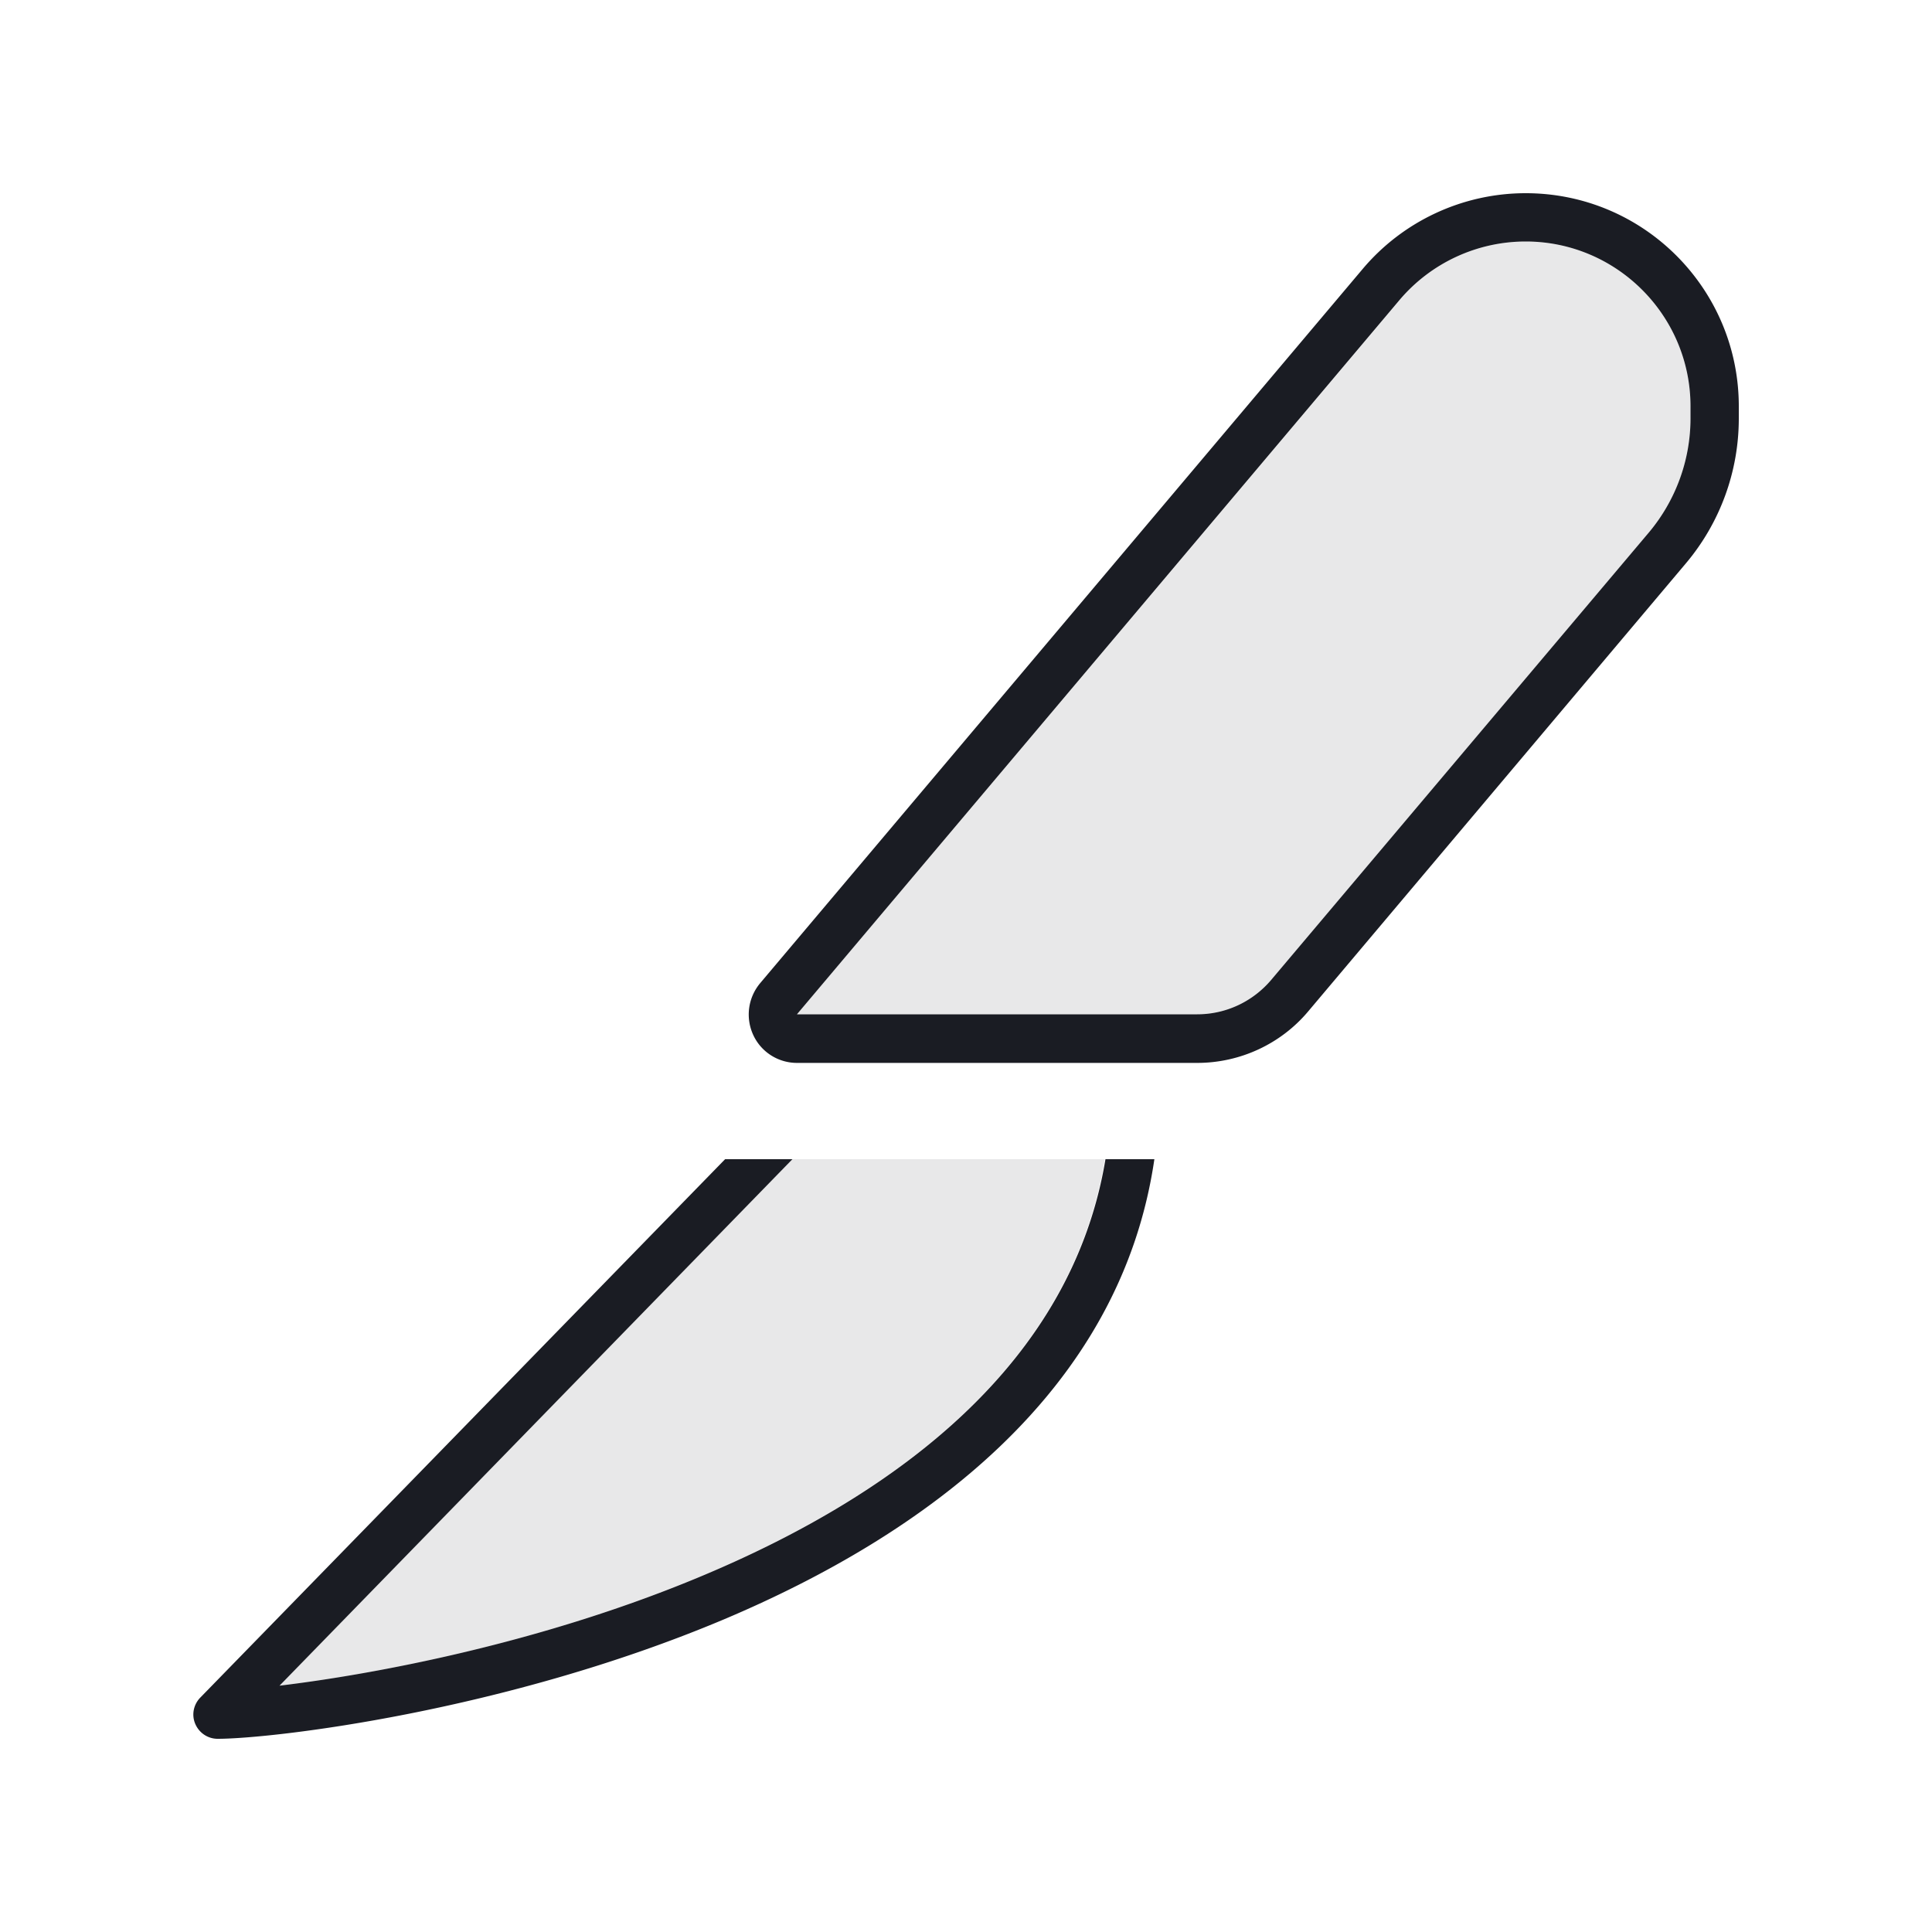
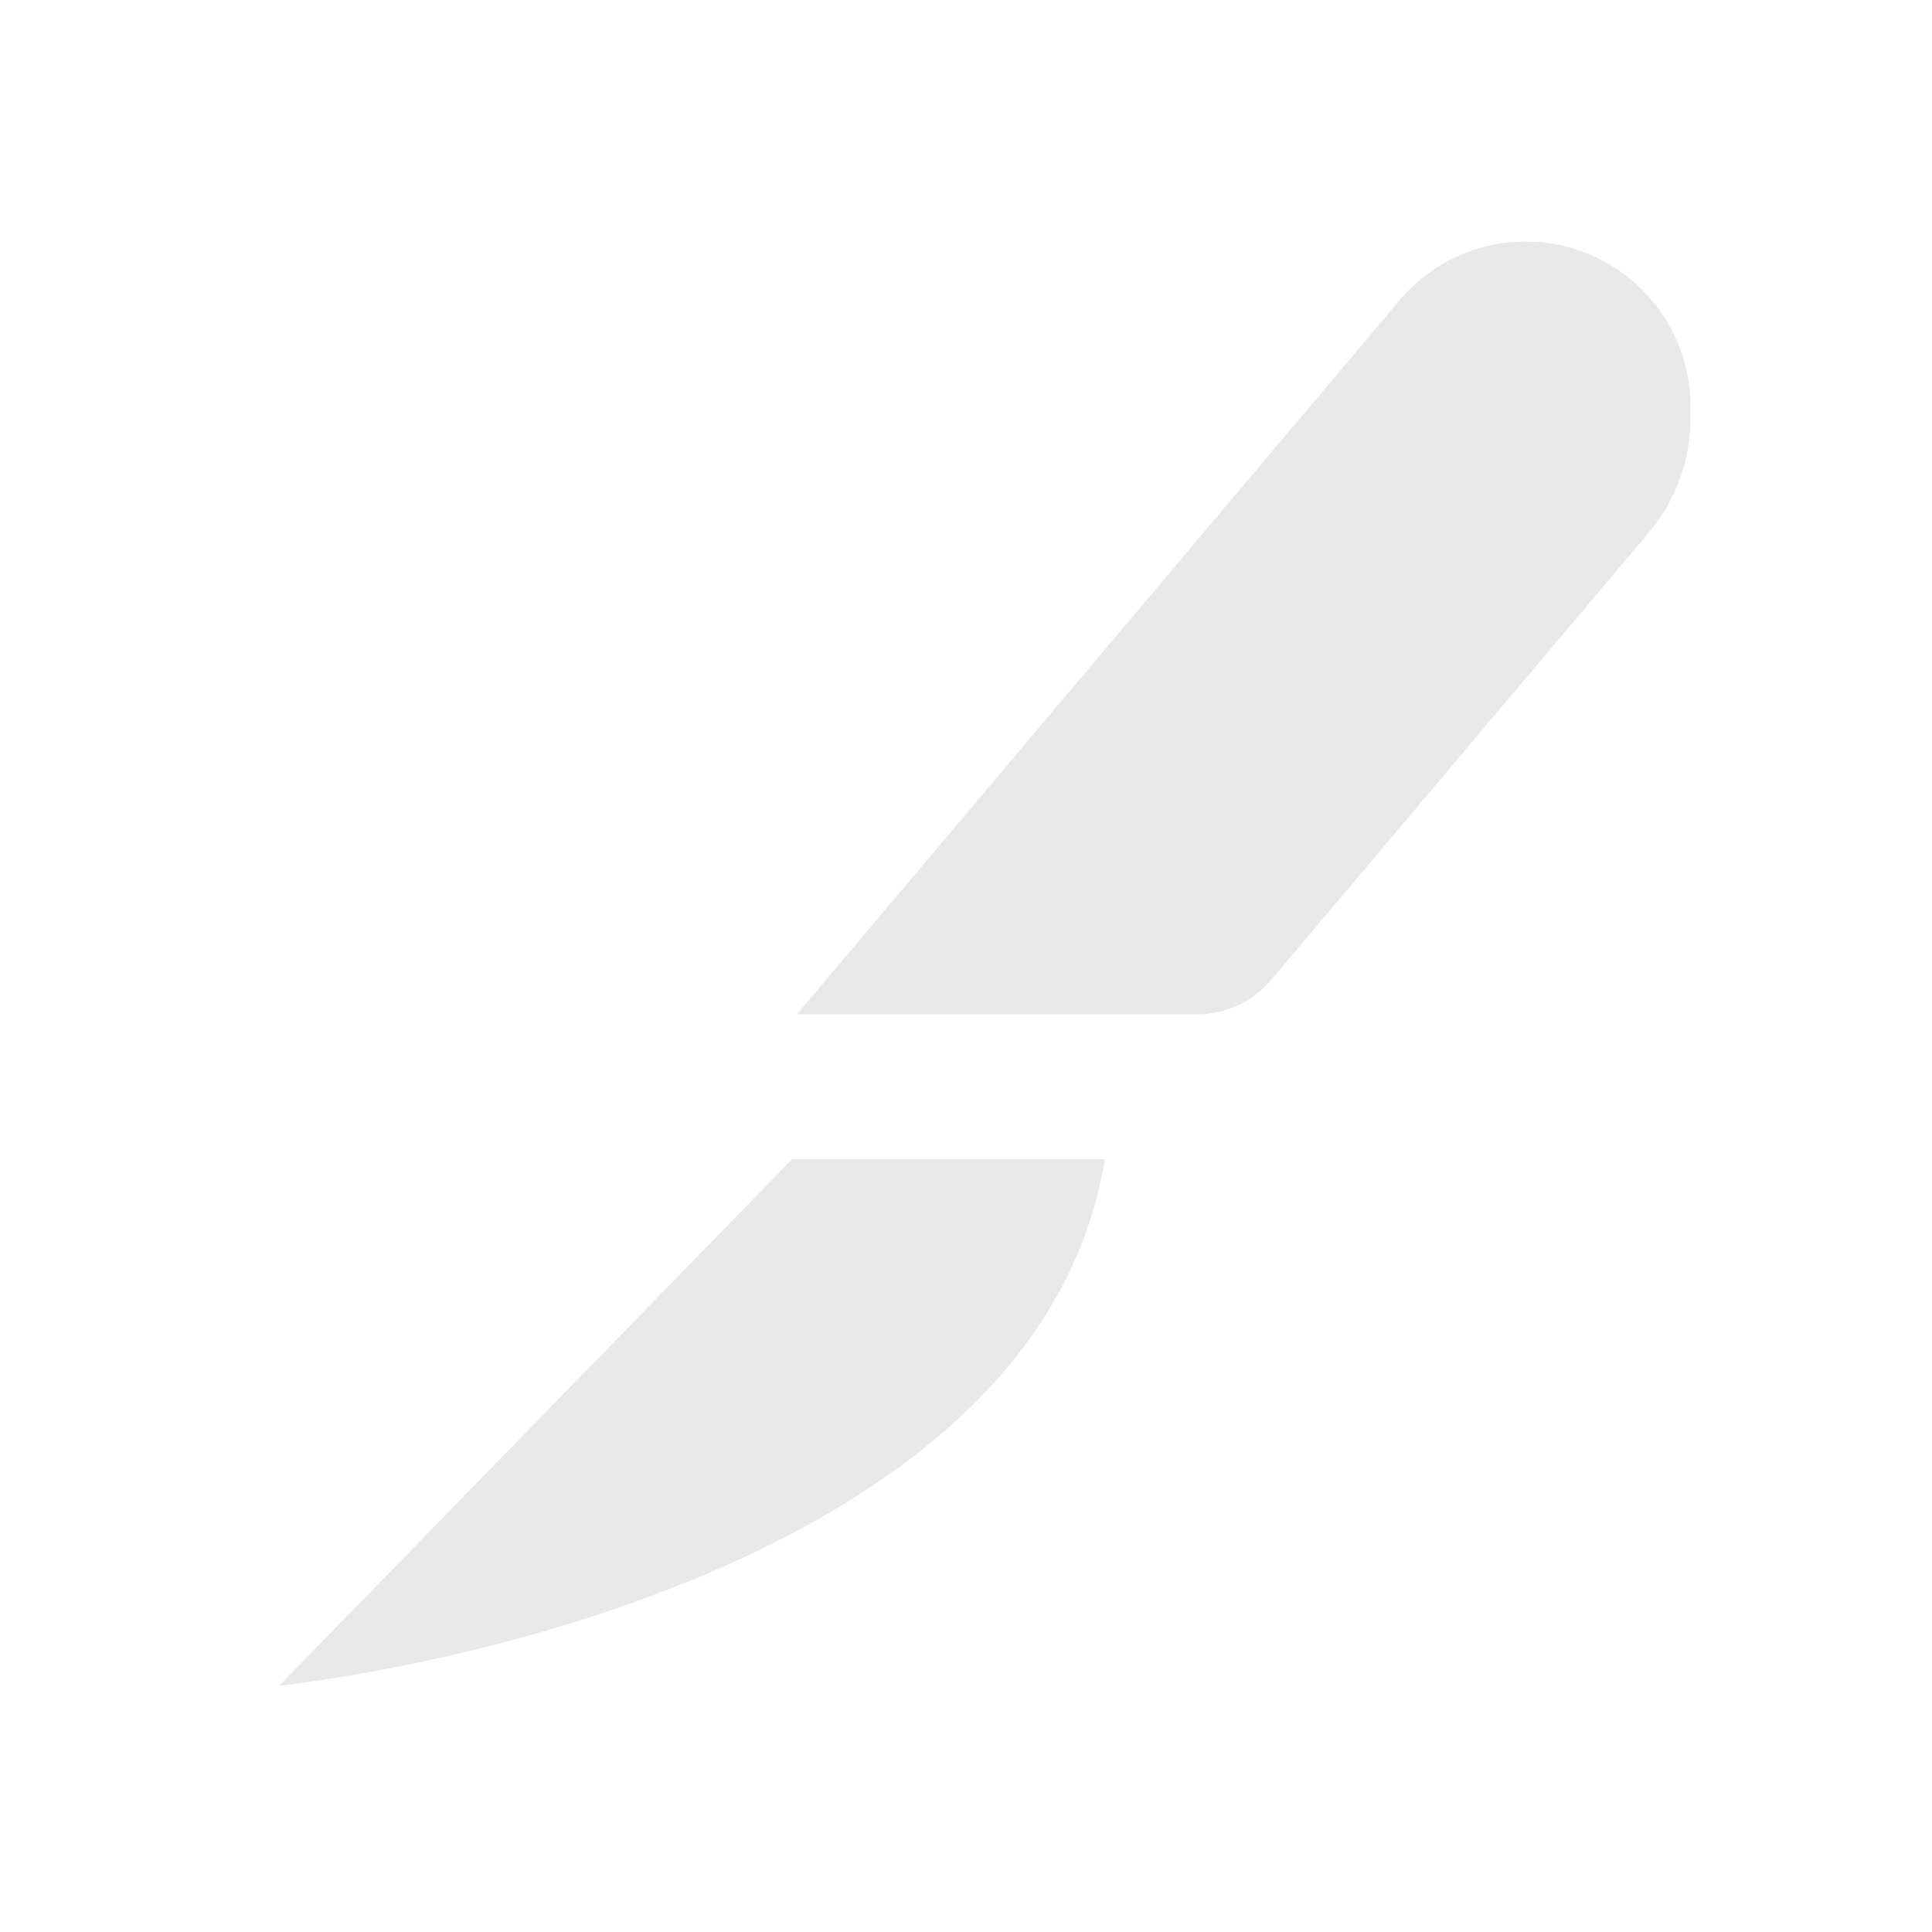
<svg xmlns="http://www.w3.org/2000/svg" width="64" height="64" fill="none" viewBox="0 0 64 64">
  <path fill="#1A1C23" d="M9.25 55.84c3.08-.36 8.71-1.4 14.1-3.68 6.38-2.7 12.14-7 13.25-13.76H26.24L9.25 55.84ZM26.4 33.6h13.26c.94 0 1.84-.42 2.45-1.14l12.51-14.82c.89-1.06 1.38-2.4 1.38-3.78v-.4C56 10.45 53.55 8 50.54 8c-1.61 0-3.14.71-4.17 1.94L26.4 33.6Z" opacity=".1" />
-   <path fill="#1A1C23" d="M50.54 8C53.55 8 56 10.45 56 13.46v.4c0 1.38-.49 2.72-1.38 3.78L42.11 32.46c-.61.72-1.5 1.14-2.45 1.14H26.4L46.36 9.94A5.476 5.476 0 0 1 50.54 8ZM25.18 32.57c-.4.48-.49 1.14-.23 1.71.26.57.83.93 1.45.93h13.26c1.41 0 2.76-.62 3.67-1.7l12.51-14.84a7.445 7.445 0 0 0 1.76-4.81v-.4c0-3.9-3.16-7.06-7.06-7.06-2.08 0-4.06.92-5.4 2.51L25.18 32.57ZM6.63 56.24c-.22.23-.29.57-.16.87.13.3.42.49.74.49 1.79 0 9.5-.89 16.78-3.96 6.6-2.79 13.12-7.5 14.25-15.24h-1.62c-1.12 6.76-6.89 11.07-13.26 13.76-5.39 2.28-11.02 3.31-14.1 3.68L26.25 38.4h-2.23L6.63 56.24Z" />
</svg>